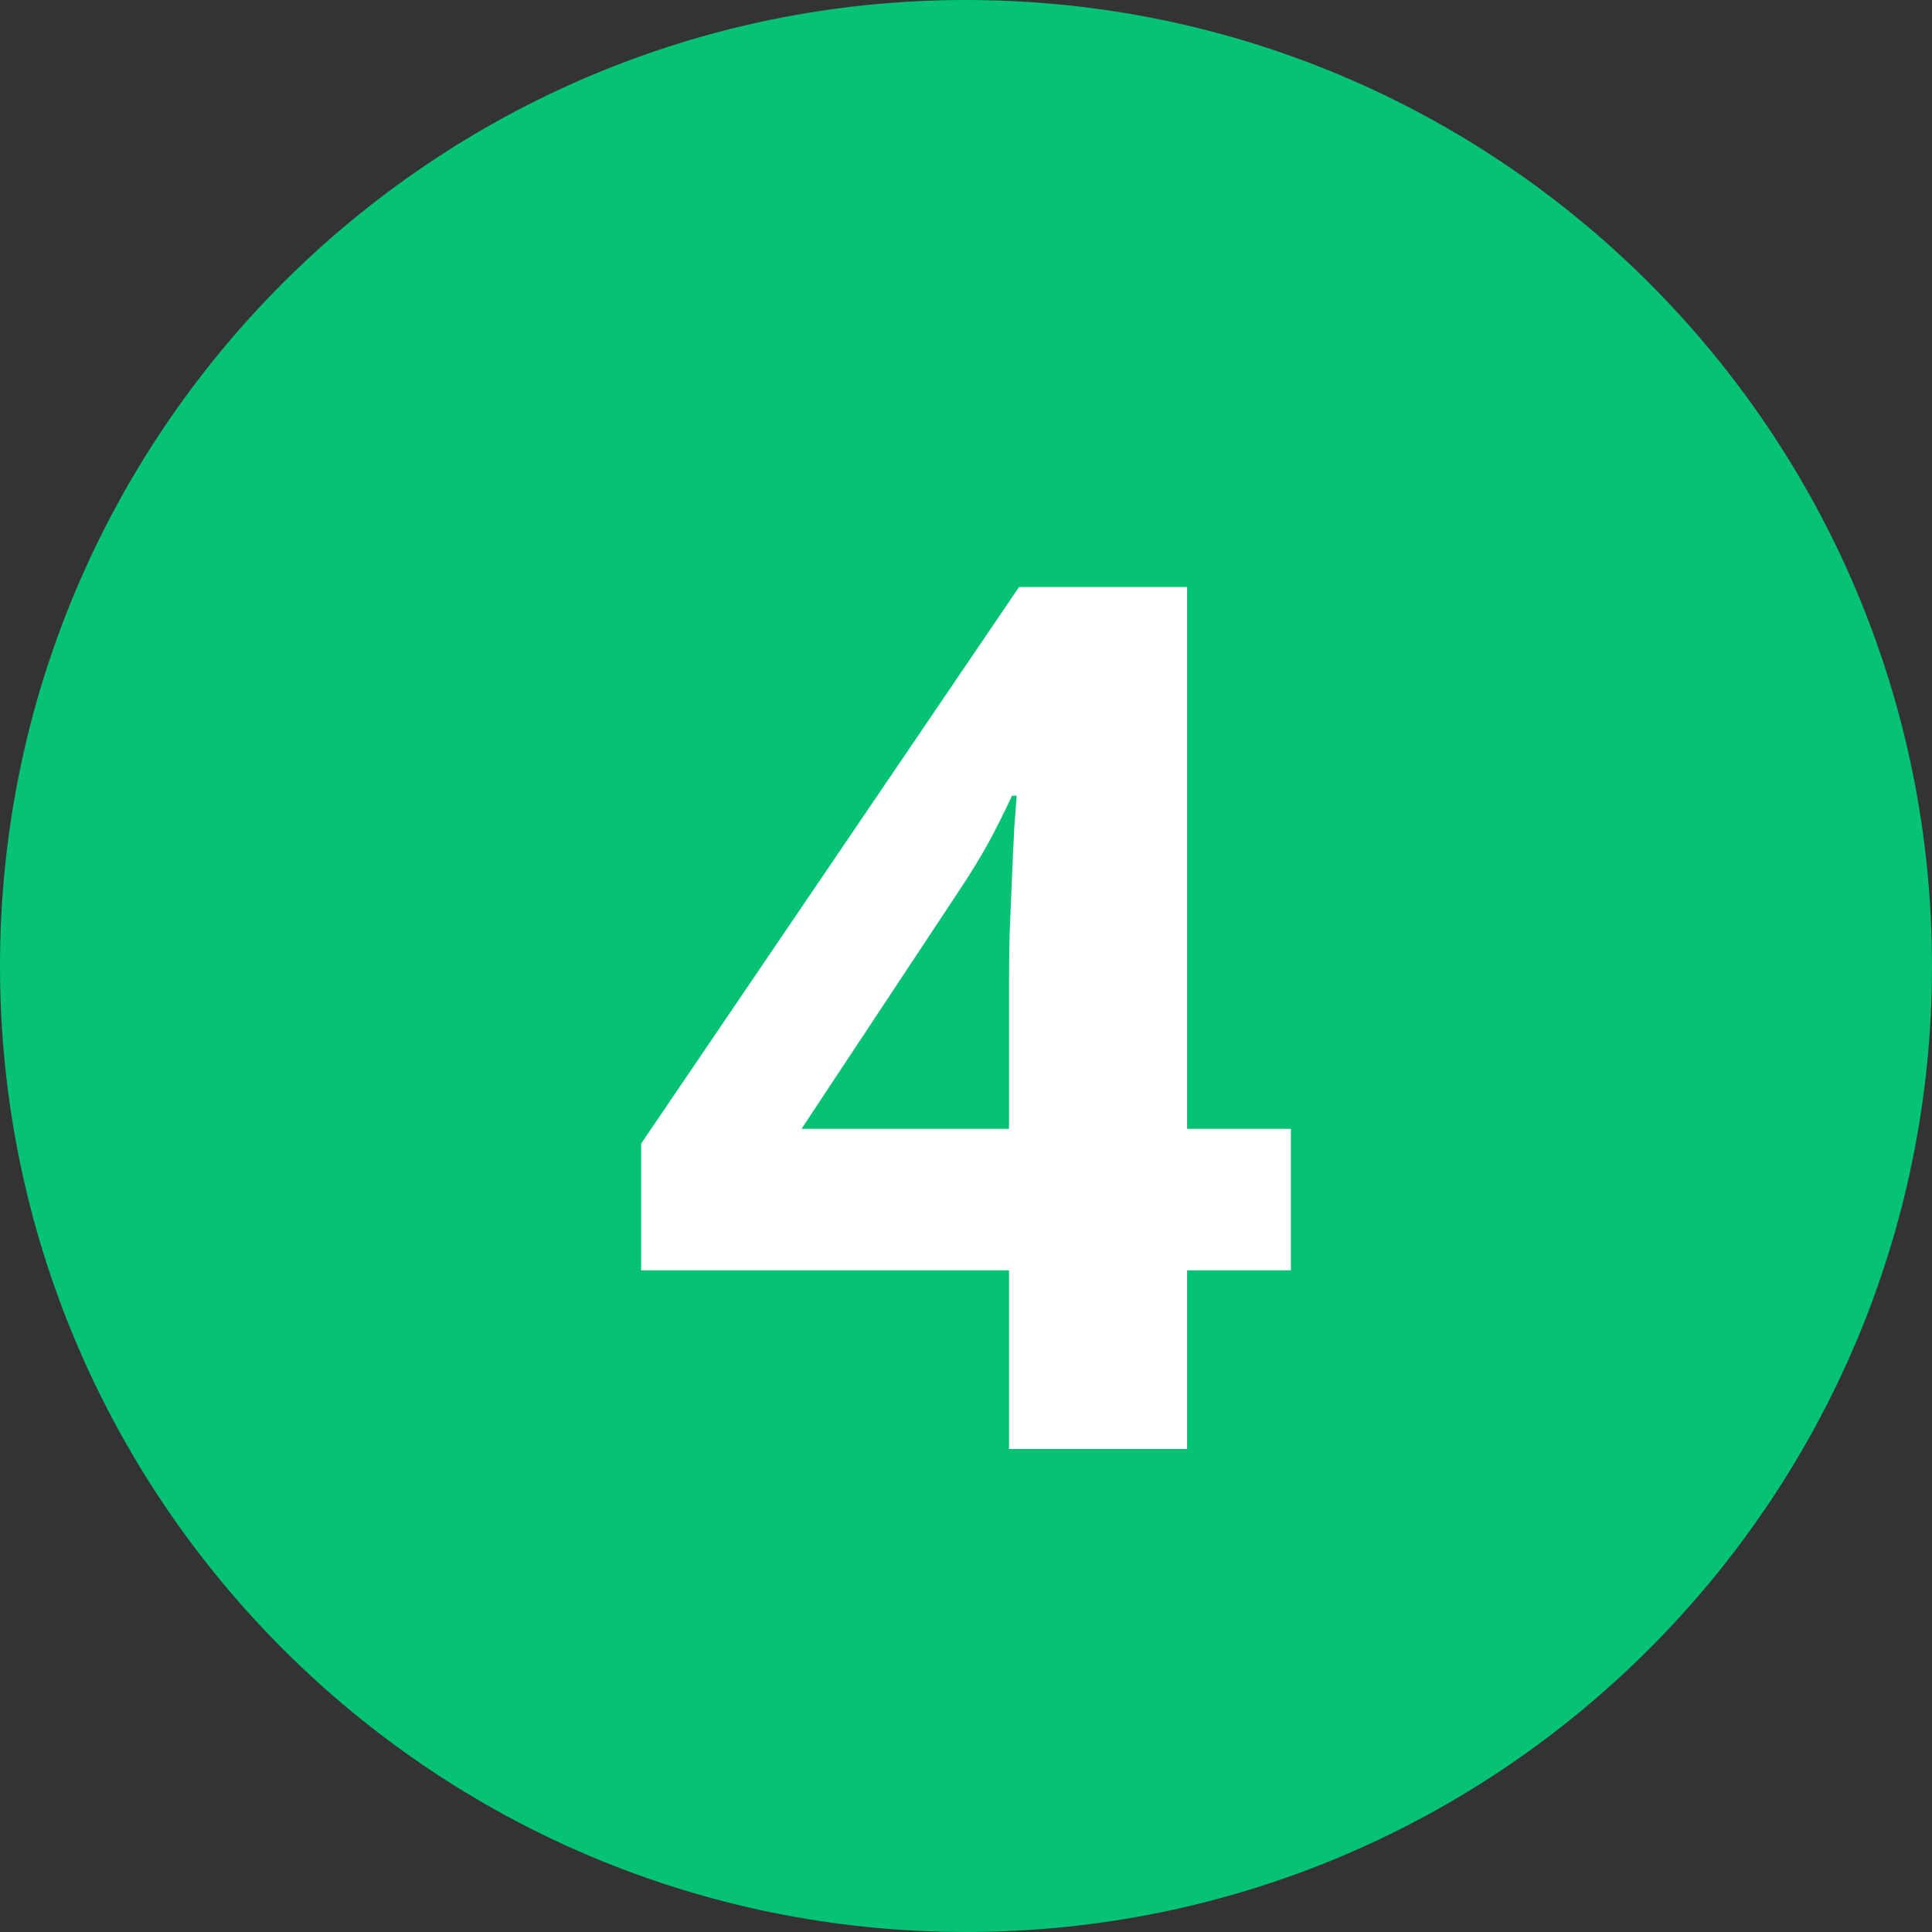
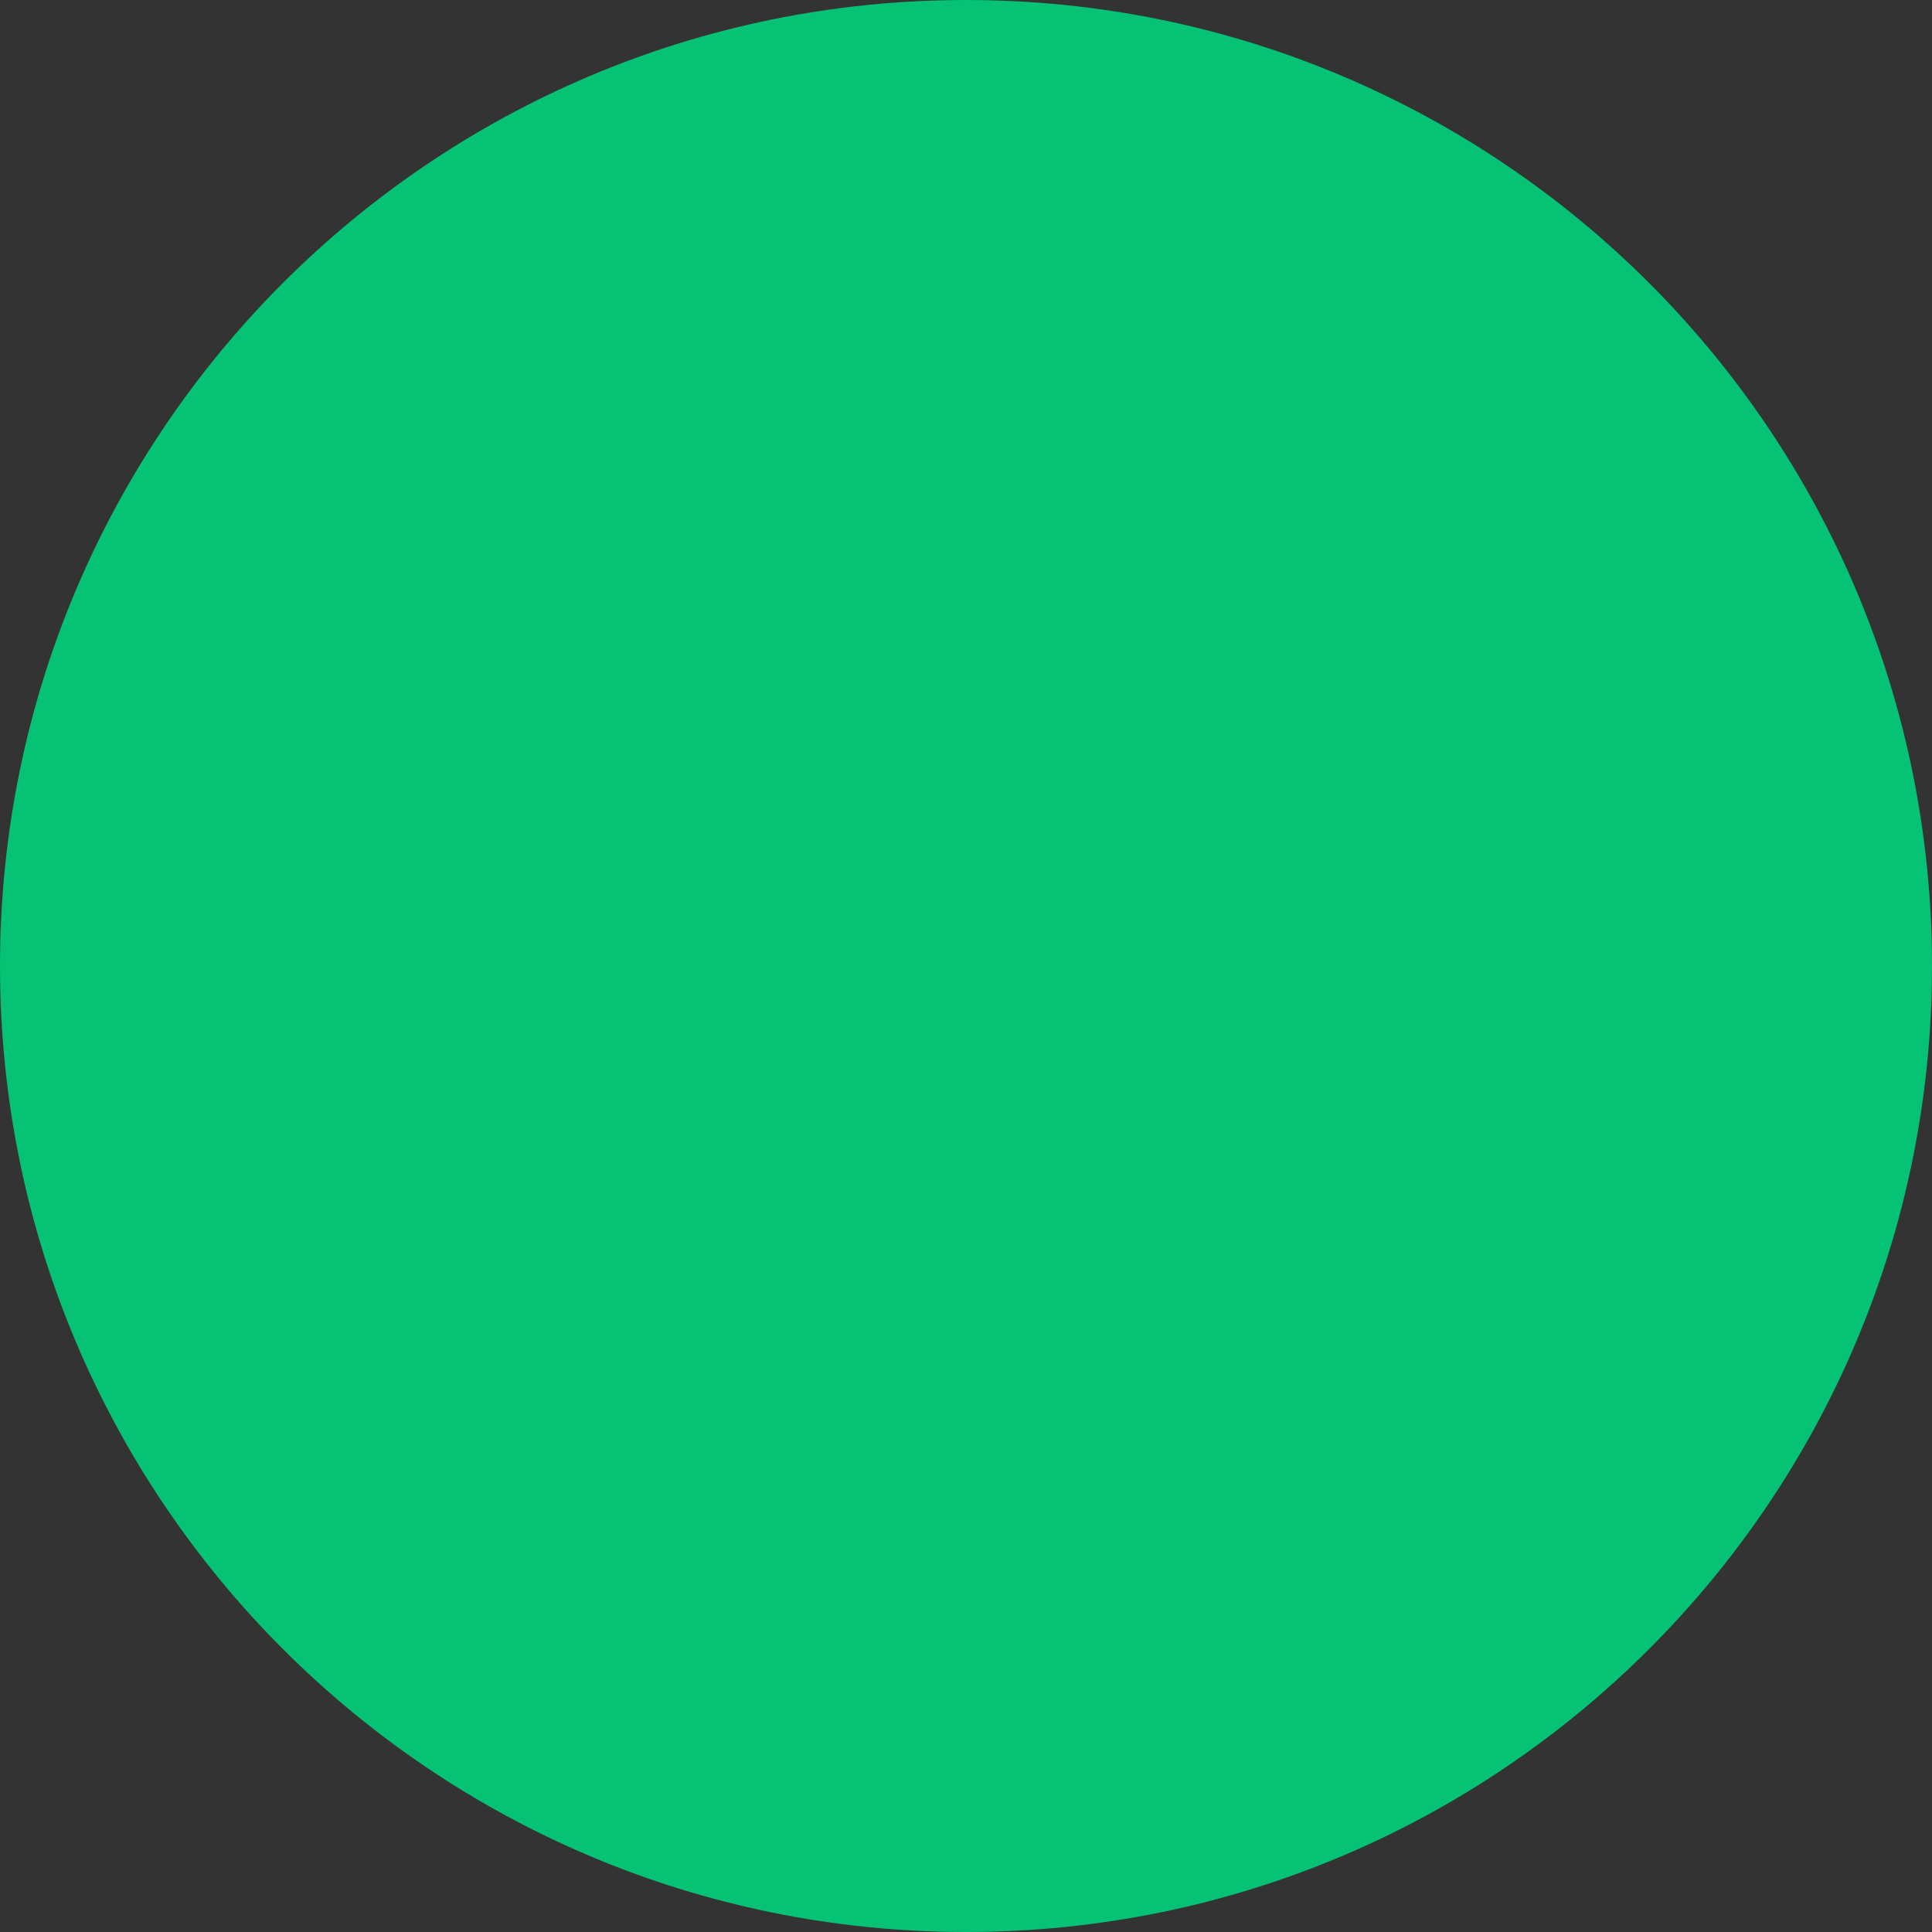
<svg xmlns="http://www.w3.org/2000/svg" width="48" height="48" viewBox="0 0 48 48" fill="none">
  <rect x="0" y="0" width="48" height="48" fill="#333333" stroke="none" />
  <path d="M24 48C37.255 48 48 37.255 48 24C48 10.745 37.255 0 24 0C10.745 0 0 10.745 0 24C0 37.255 10.745 48 24 48Z" fill="#05C275" />
-   <path d="M32.071 31.561H29.493V36H25.069V31.561H15.929V28.412L25.318 14.584H29.493V28.046H32.071V31.561ZM25.069 28.046V24.413C25.069 24.071 25.074 23.666 25.084 23.197C25.104 22.729 25.123 22.26 25.143 21.791C25.162 21.322 25.182 20.907 25.201 20.546C25.23 20.175 25.25 19.916 25.26 19.77H25.143C24.957 20.17 24.762 20.561 24.557 20.941C24.352 21.312 24.112 21.703 23.839 22.113L19.913 28.046H25.069Z" fill="white" />
</svg>